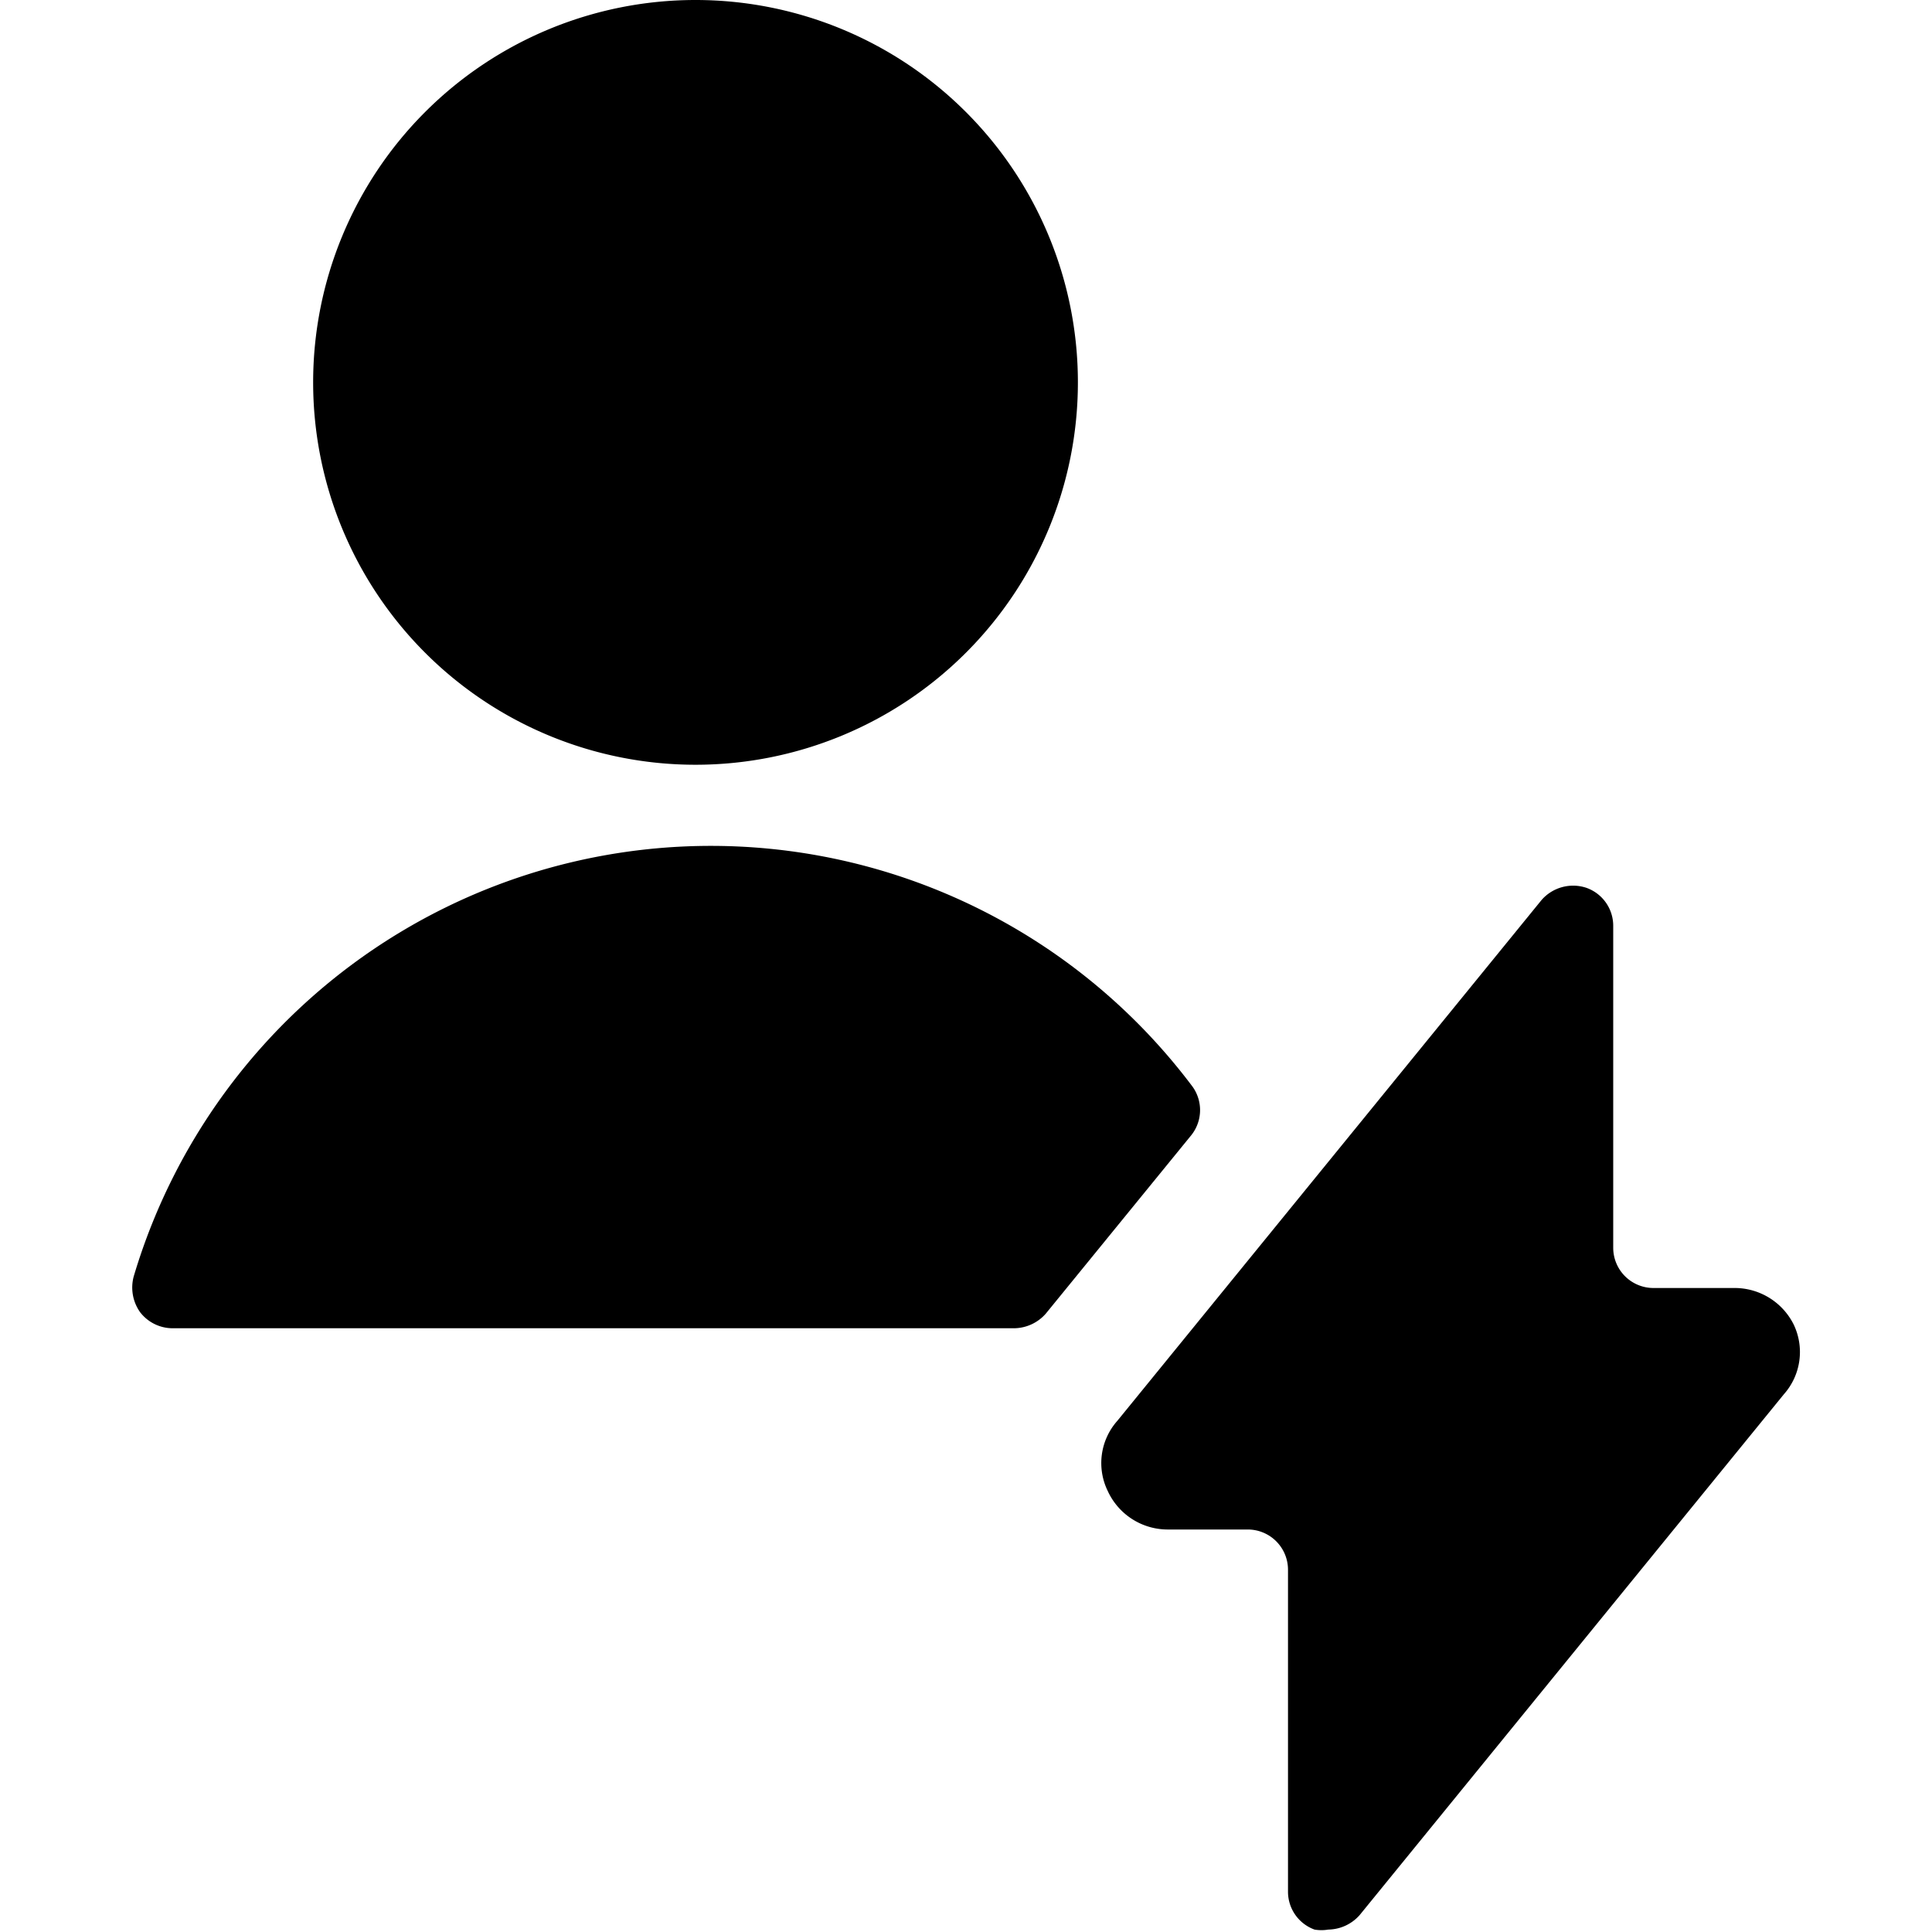
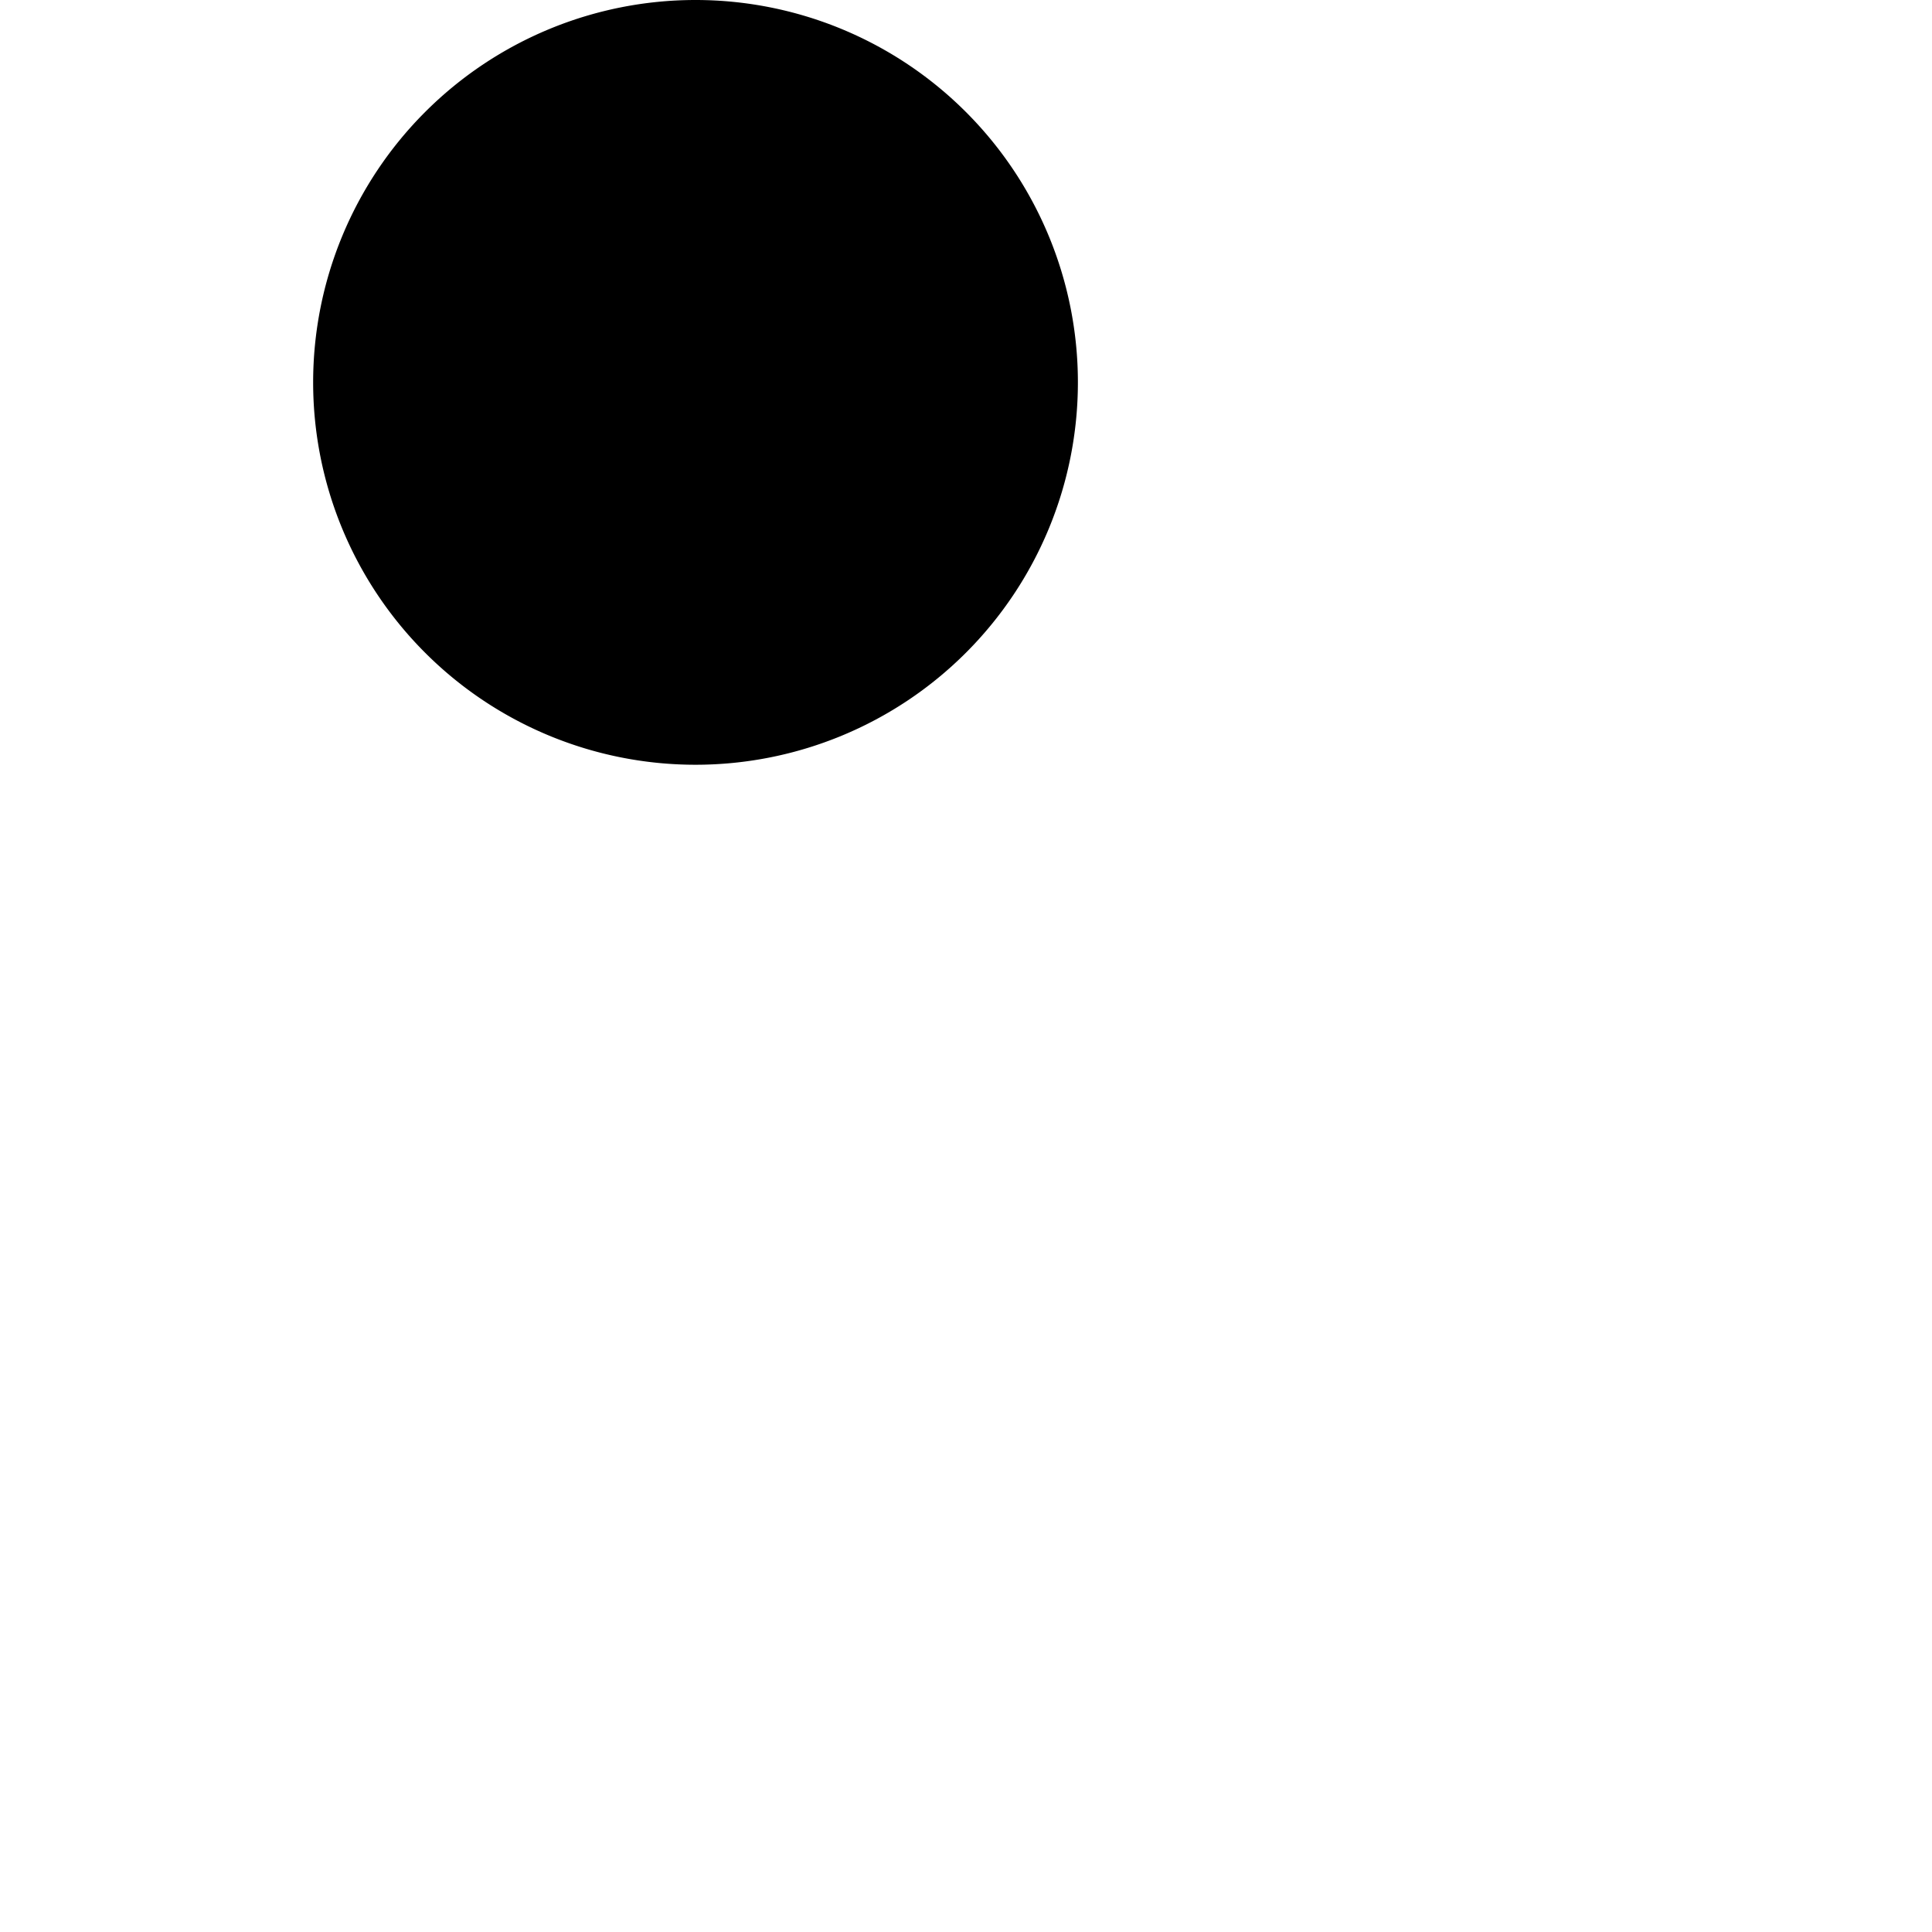
<svg xmlns="http://www.w3.org/2000/svg" viewBox="0 0 24 24">
  <g>
-     <path d="M14.8 14.1a0.5 0.5 0 0 0 0 -0.62 7.48 7.48 0 0 0 -13.14 2.38 0.53 0.53 0 0 0 0.08 0.44 0.51 0.51 0 0 0 0.4 0.2H12.6a0.53 0.53 0 0 0 0.39 -0.18Z" fill="#000000" stroke-width="1" />
    <path d="M3.89 4.75a4.75 4.75 0 1 0 9.5 0 4.75 4.75 0 1 0 -9.5 0" fill="#000000" stroke-width="1" />
-     <path d="M21.54 16h-1a0.5 0.5 0 0 1 -0.5 -0.5v-4a0.5 0.5 0 0 0 -0.33 -0.47 0.52 0.52 0 0 0 -0.56 0.15l-5.27 6.47a0.79 0.79 0 0 0 -0.12 0.87 0.82 0.82 0 0 0 0.74 0.48h1a0.5 0.5 0 0 1 0.5 0.5v4a0.5 0.5 0 0 0 0.33 0.47 0.51 0.51 0 0 0 0.17 0 0.53 0.53 0 0 0 0.39 -0.18l5.27 -6.47a0.79 0.79 0 0 0 0.12 -0.87 0.82 0.82 0 0 0 -0.74 -0.45Z" fill="#000000" stroke-width="1" />
  </g>
</svg>